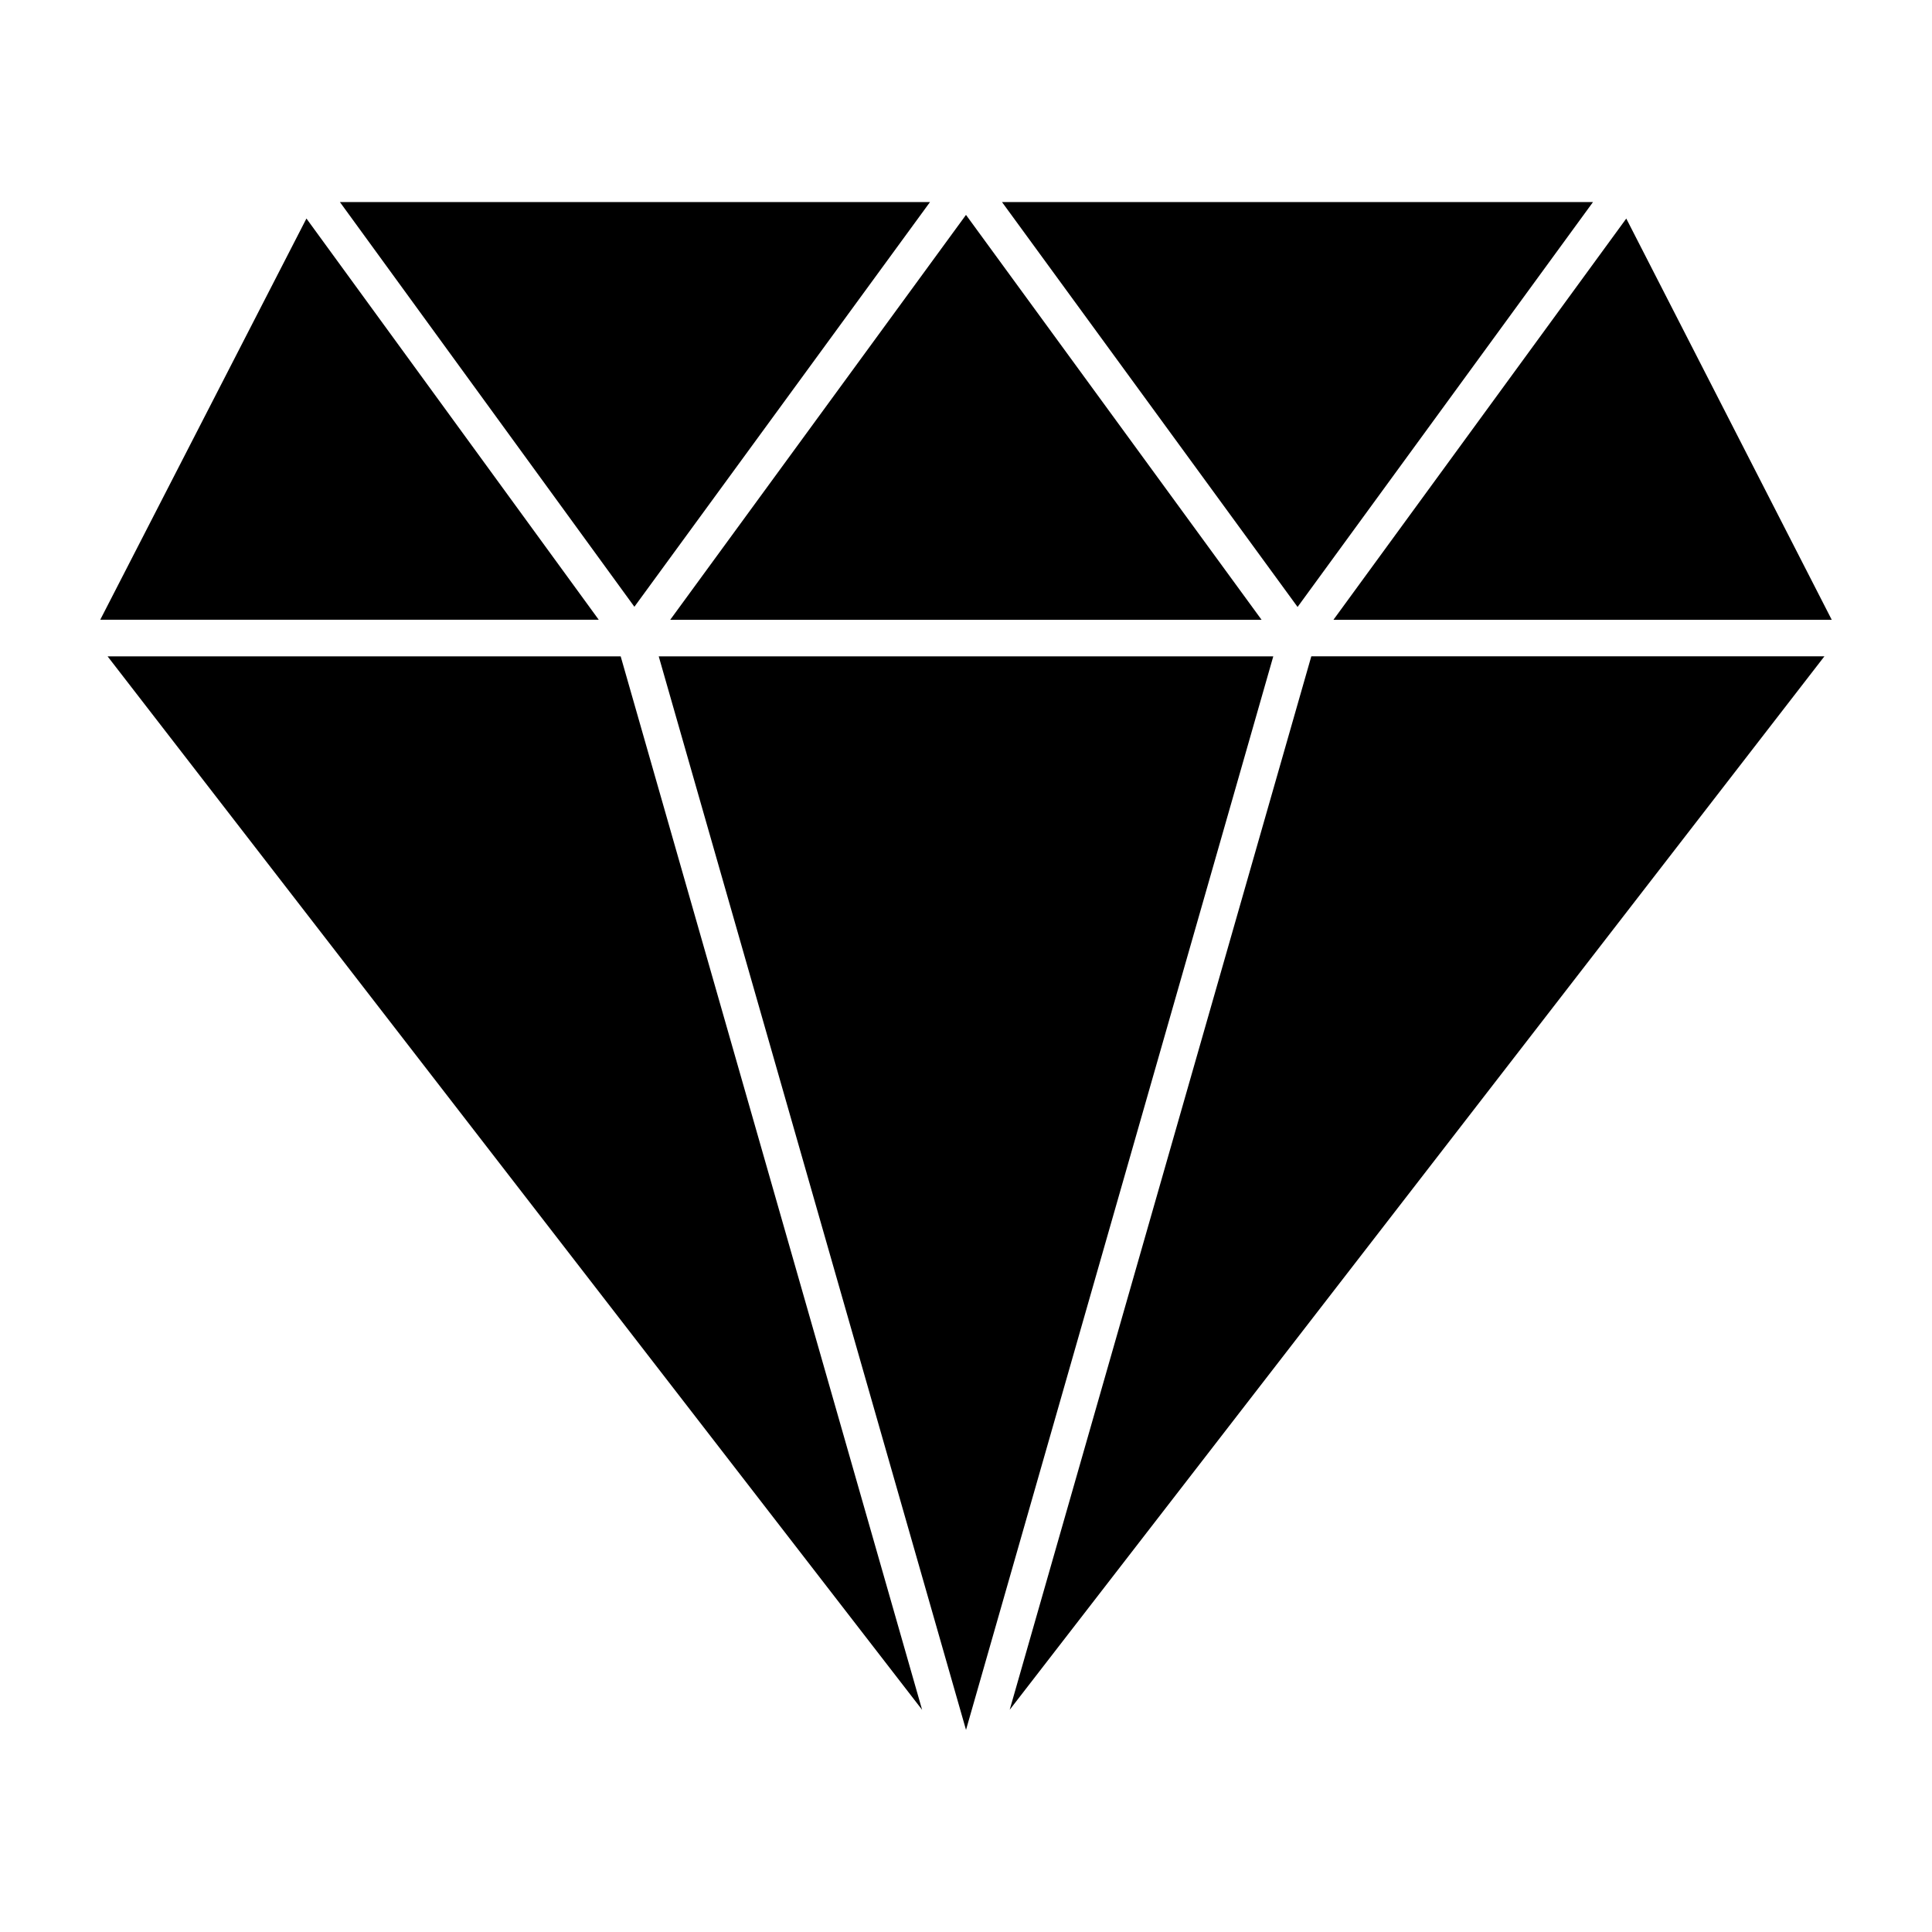
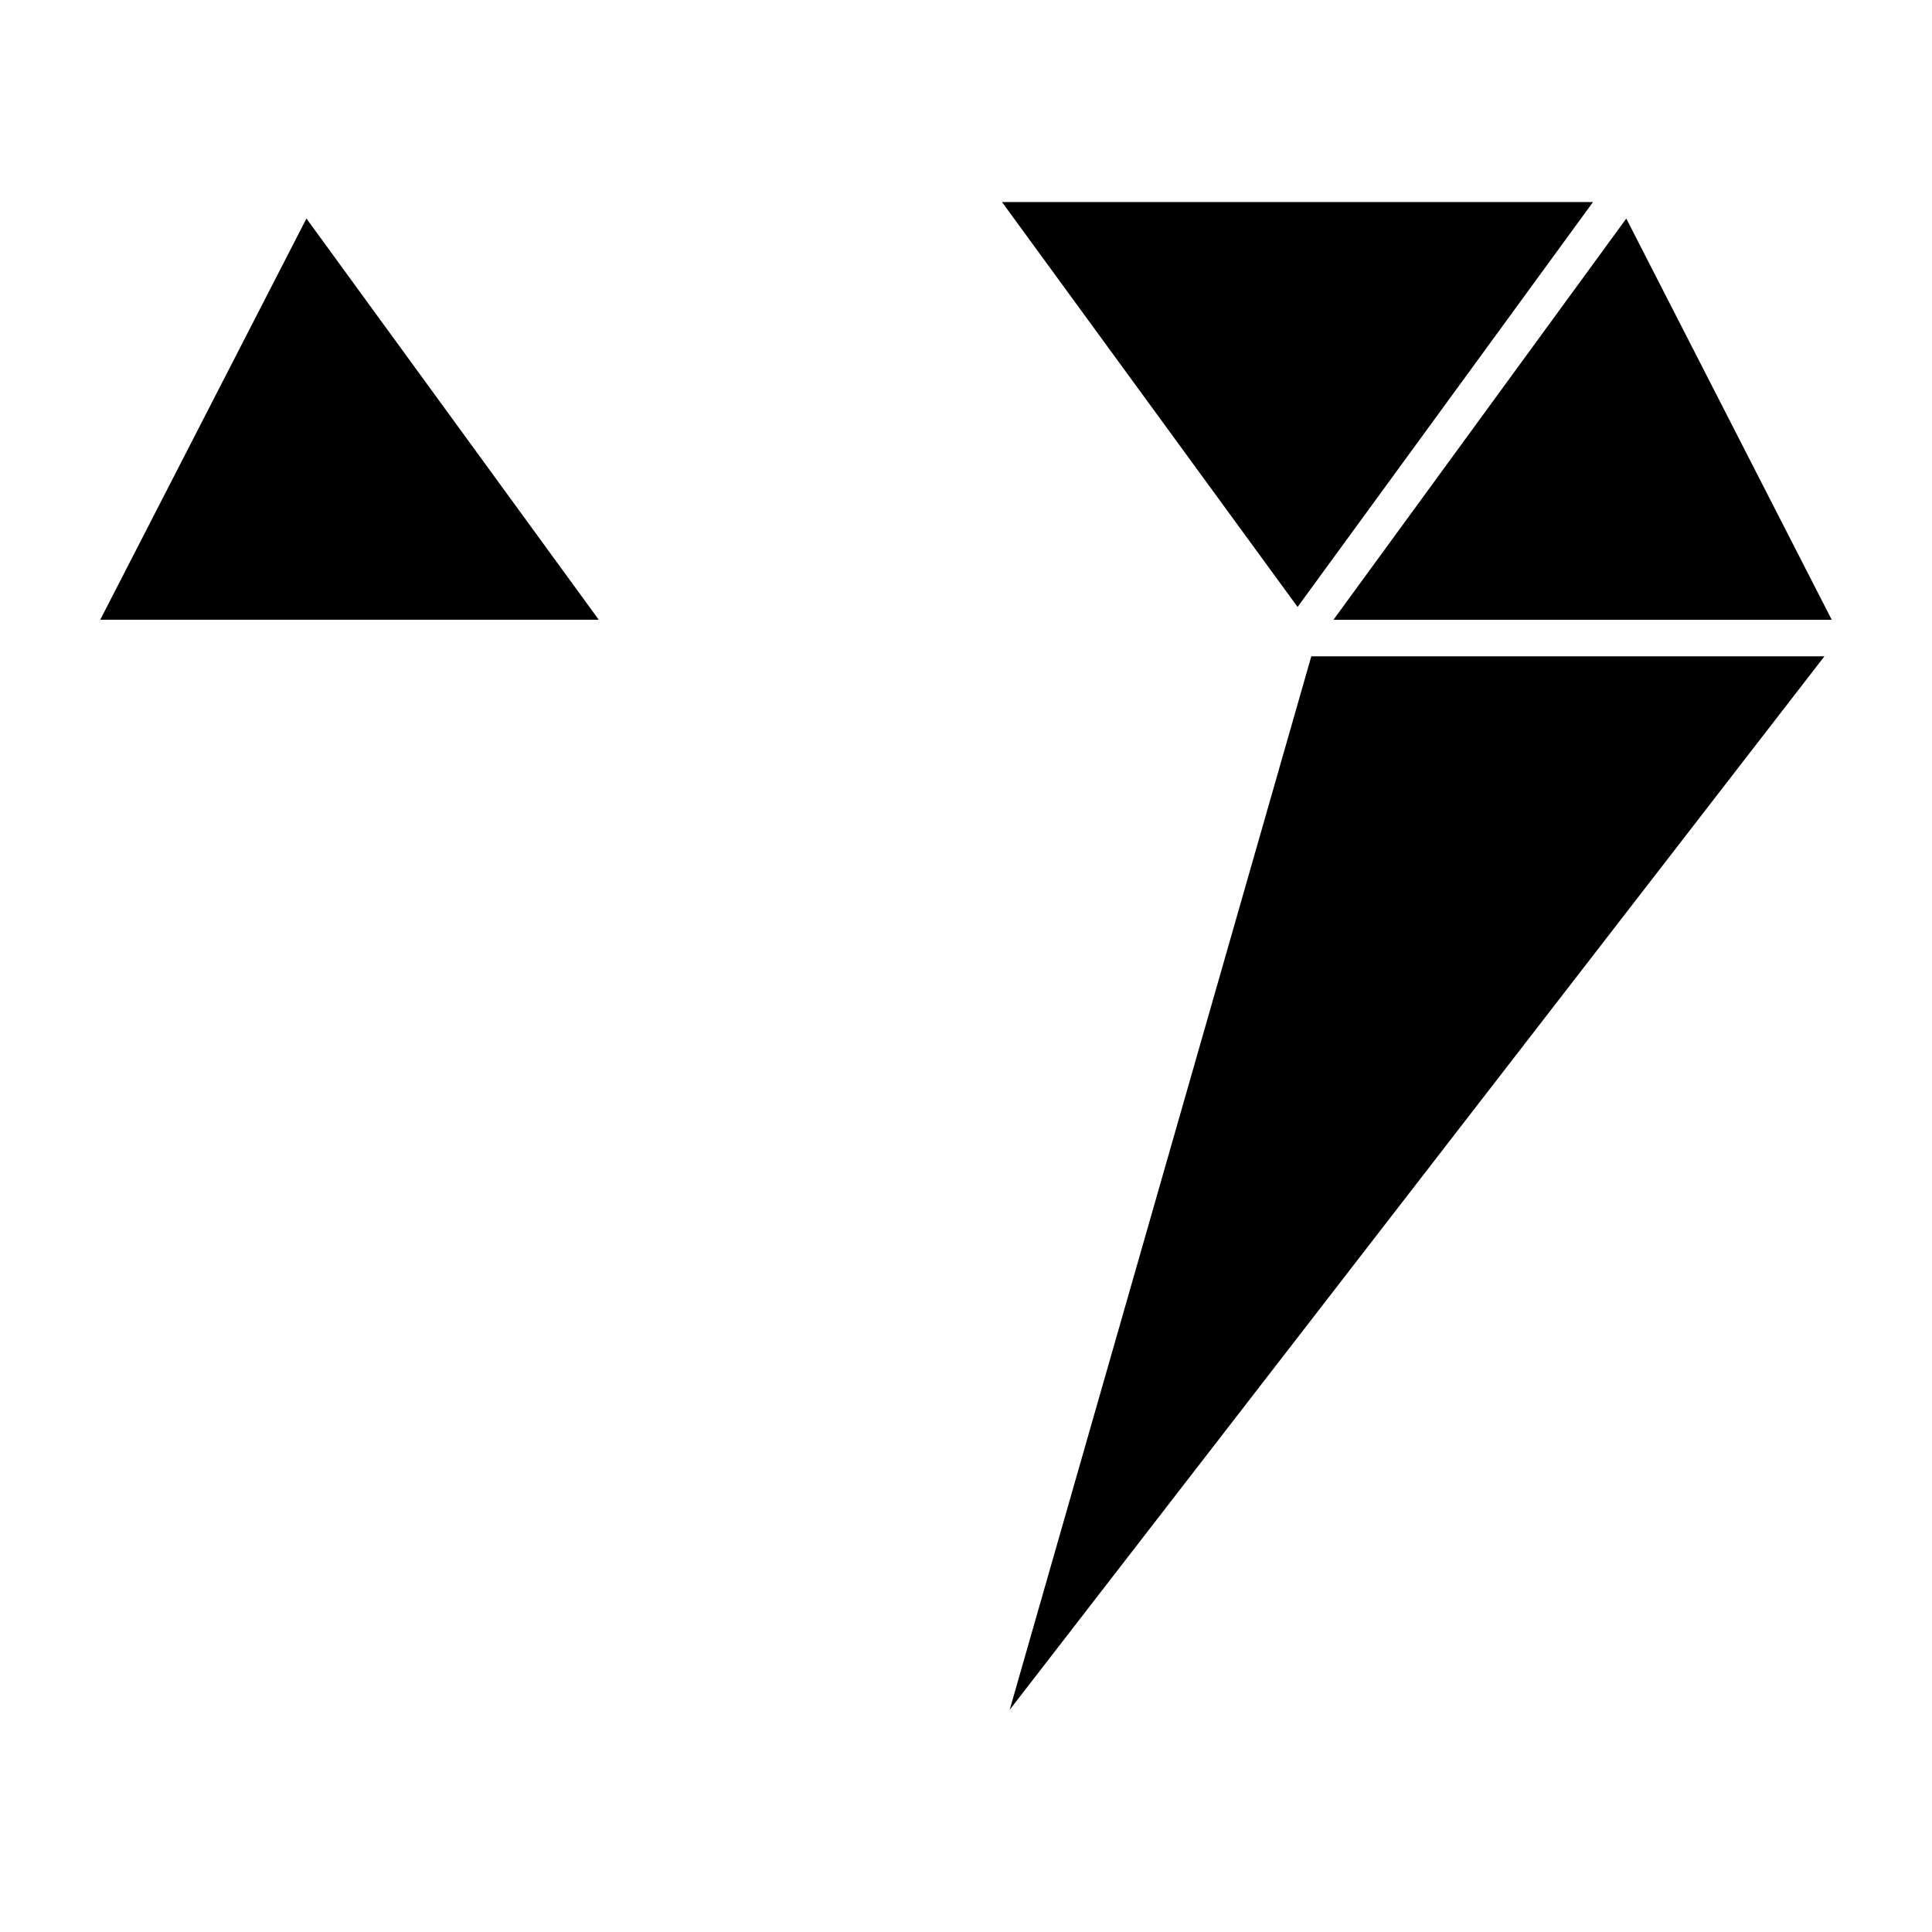
<svg xmlns="http://www.w3.org/2000/svg" fill="#000000" width="800px" height="800px" version="1.1" viewBox="144 144 512 512">
  <g>
-     <path d="m478.33 308.25-78.332-107.3-78.383 107.3z" />
-     <path d="m390.46 197.55h-156.38l78.039 107.25z" />
    <path d="m566.16 197.55h-156.62l78.332 107.3z" />
-     <path d="m318.57 317.94 81.434 284.5 81.43-284.5z" />
    <path d="m629.43 308.25-54.449-106.33-77.605 106.33z" />
    <path d="m411.58 597.11 215.91-279.18h-135.98z" />
    <path d="m225.21 201.91-54.645 106.33h132.11z" />
-     <path d="m172.51 317.94 215.86 279.18-79.883-279.18z" />
  </g>
</svg>